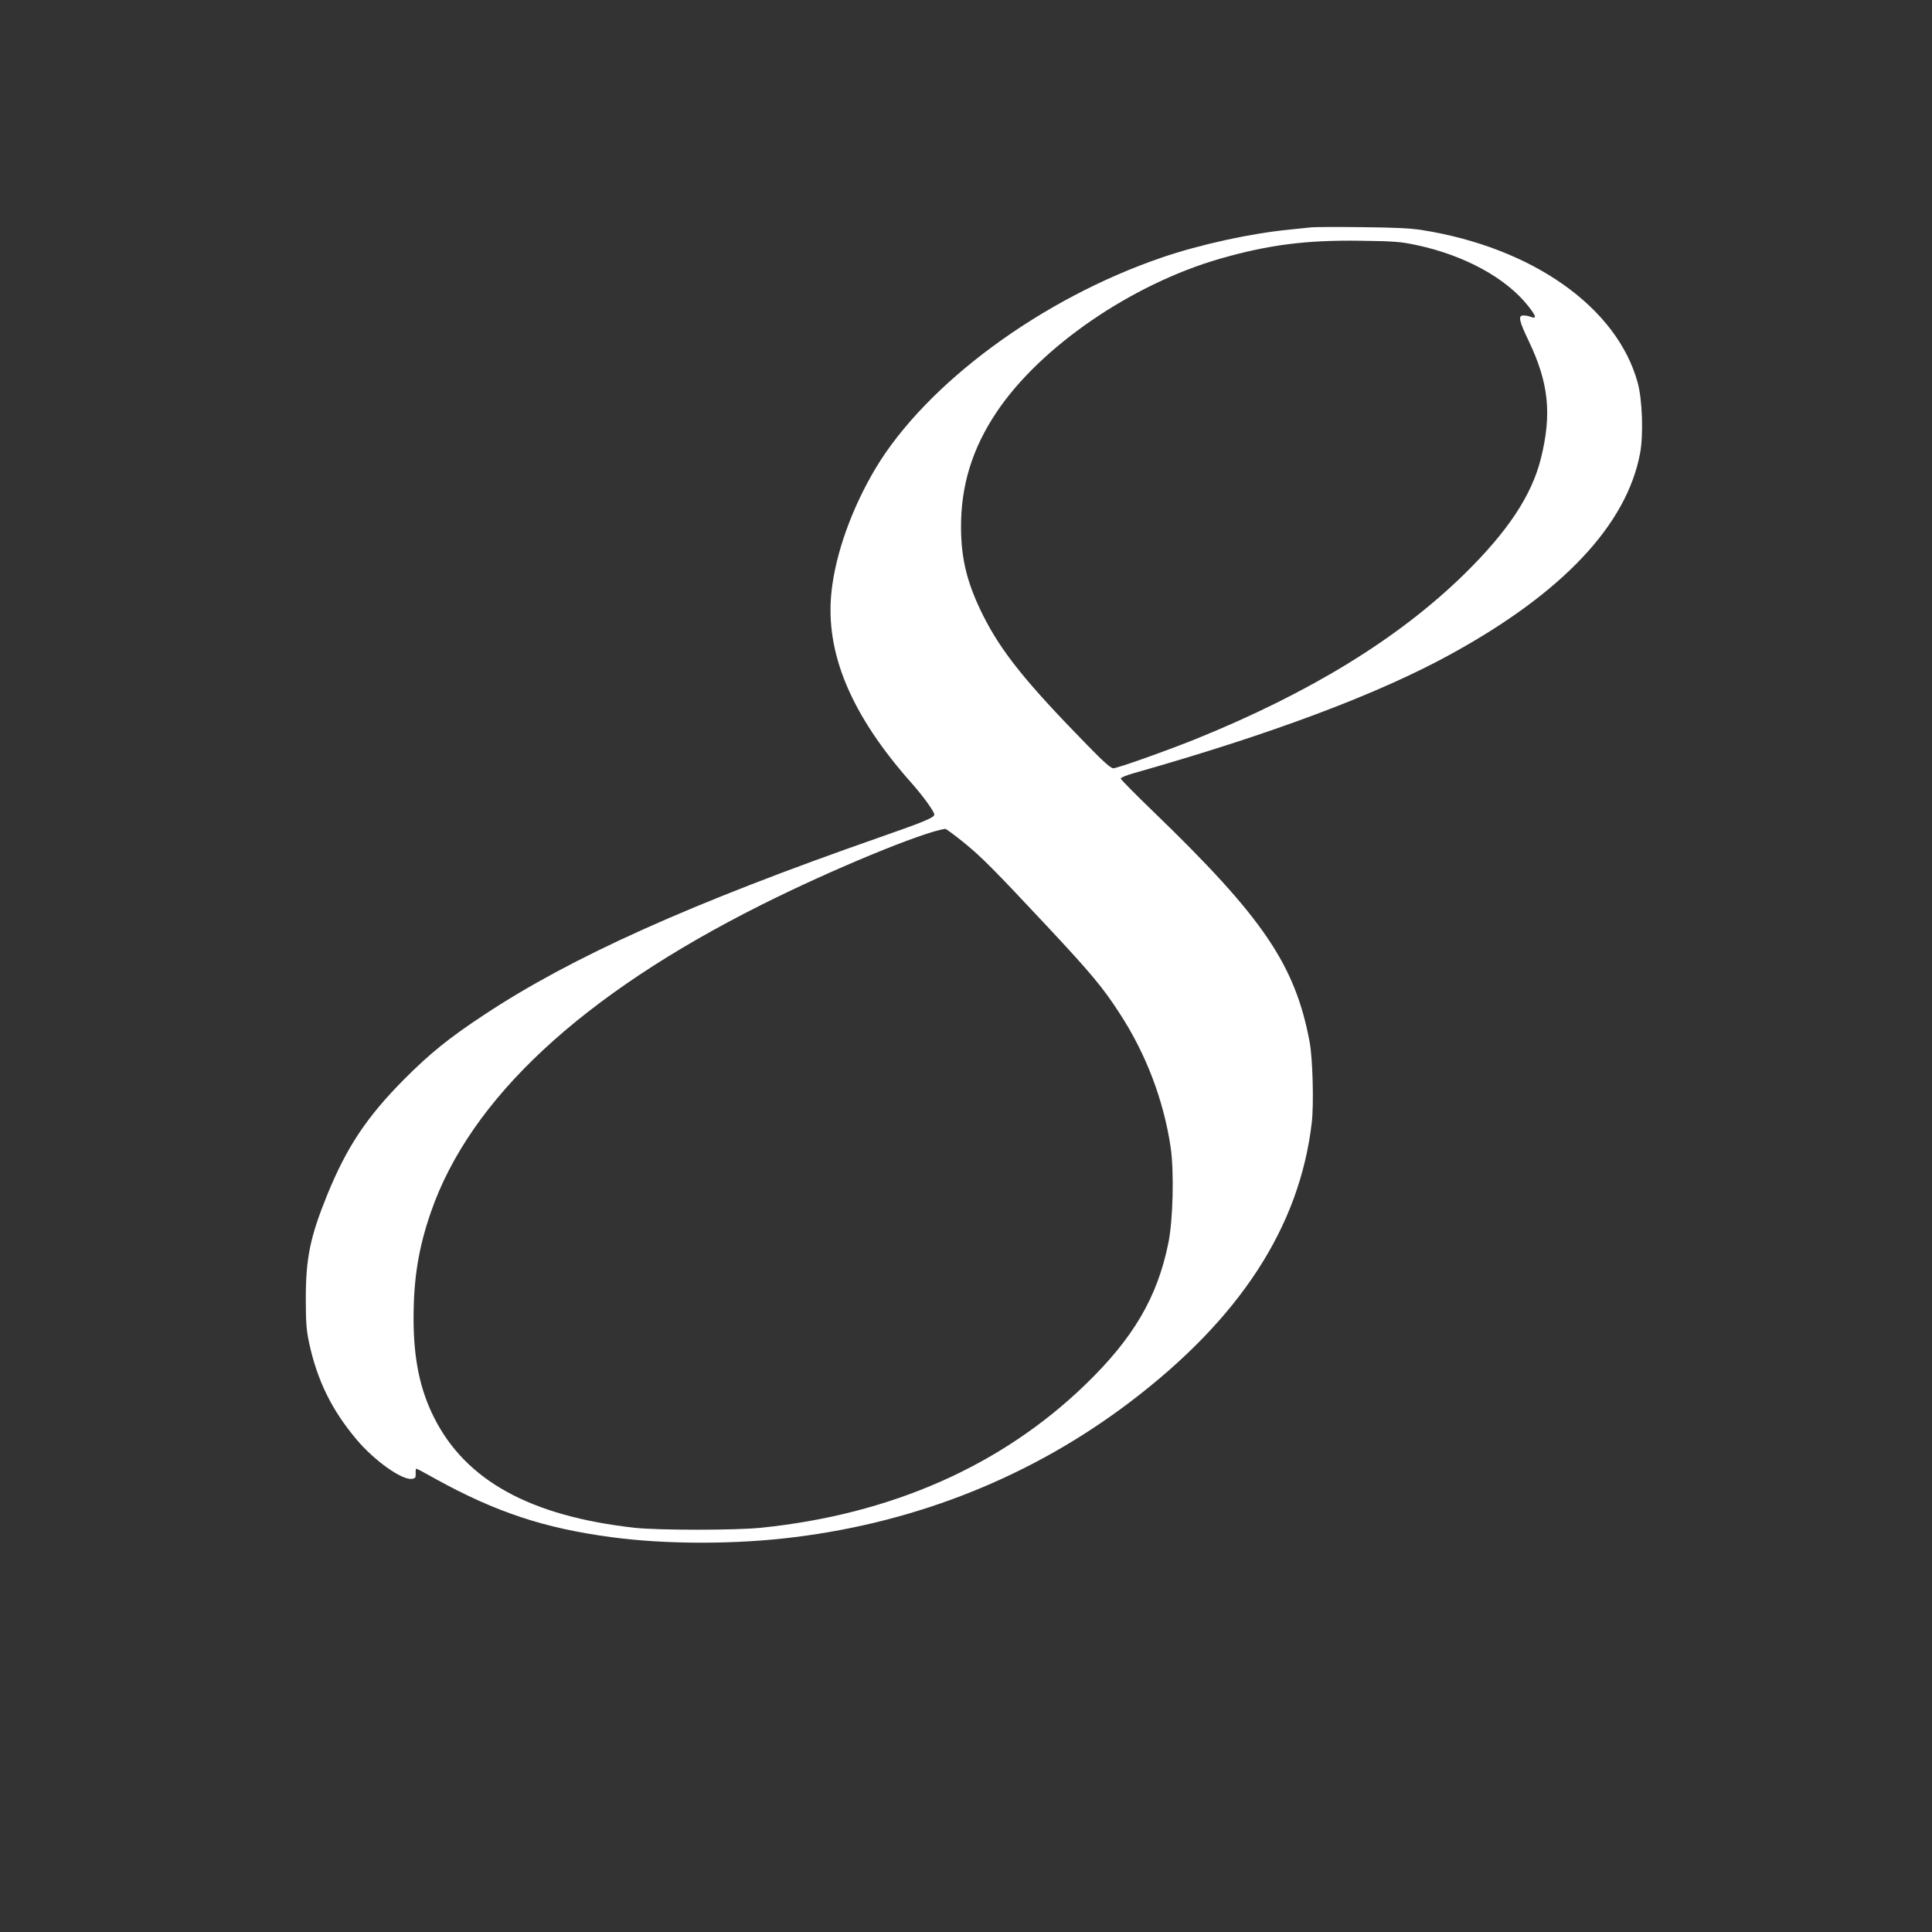
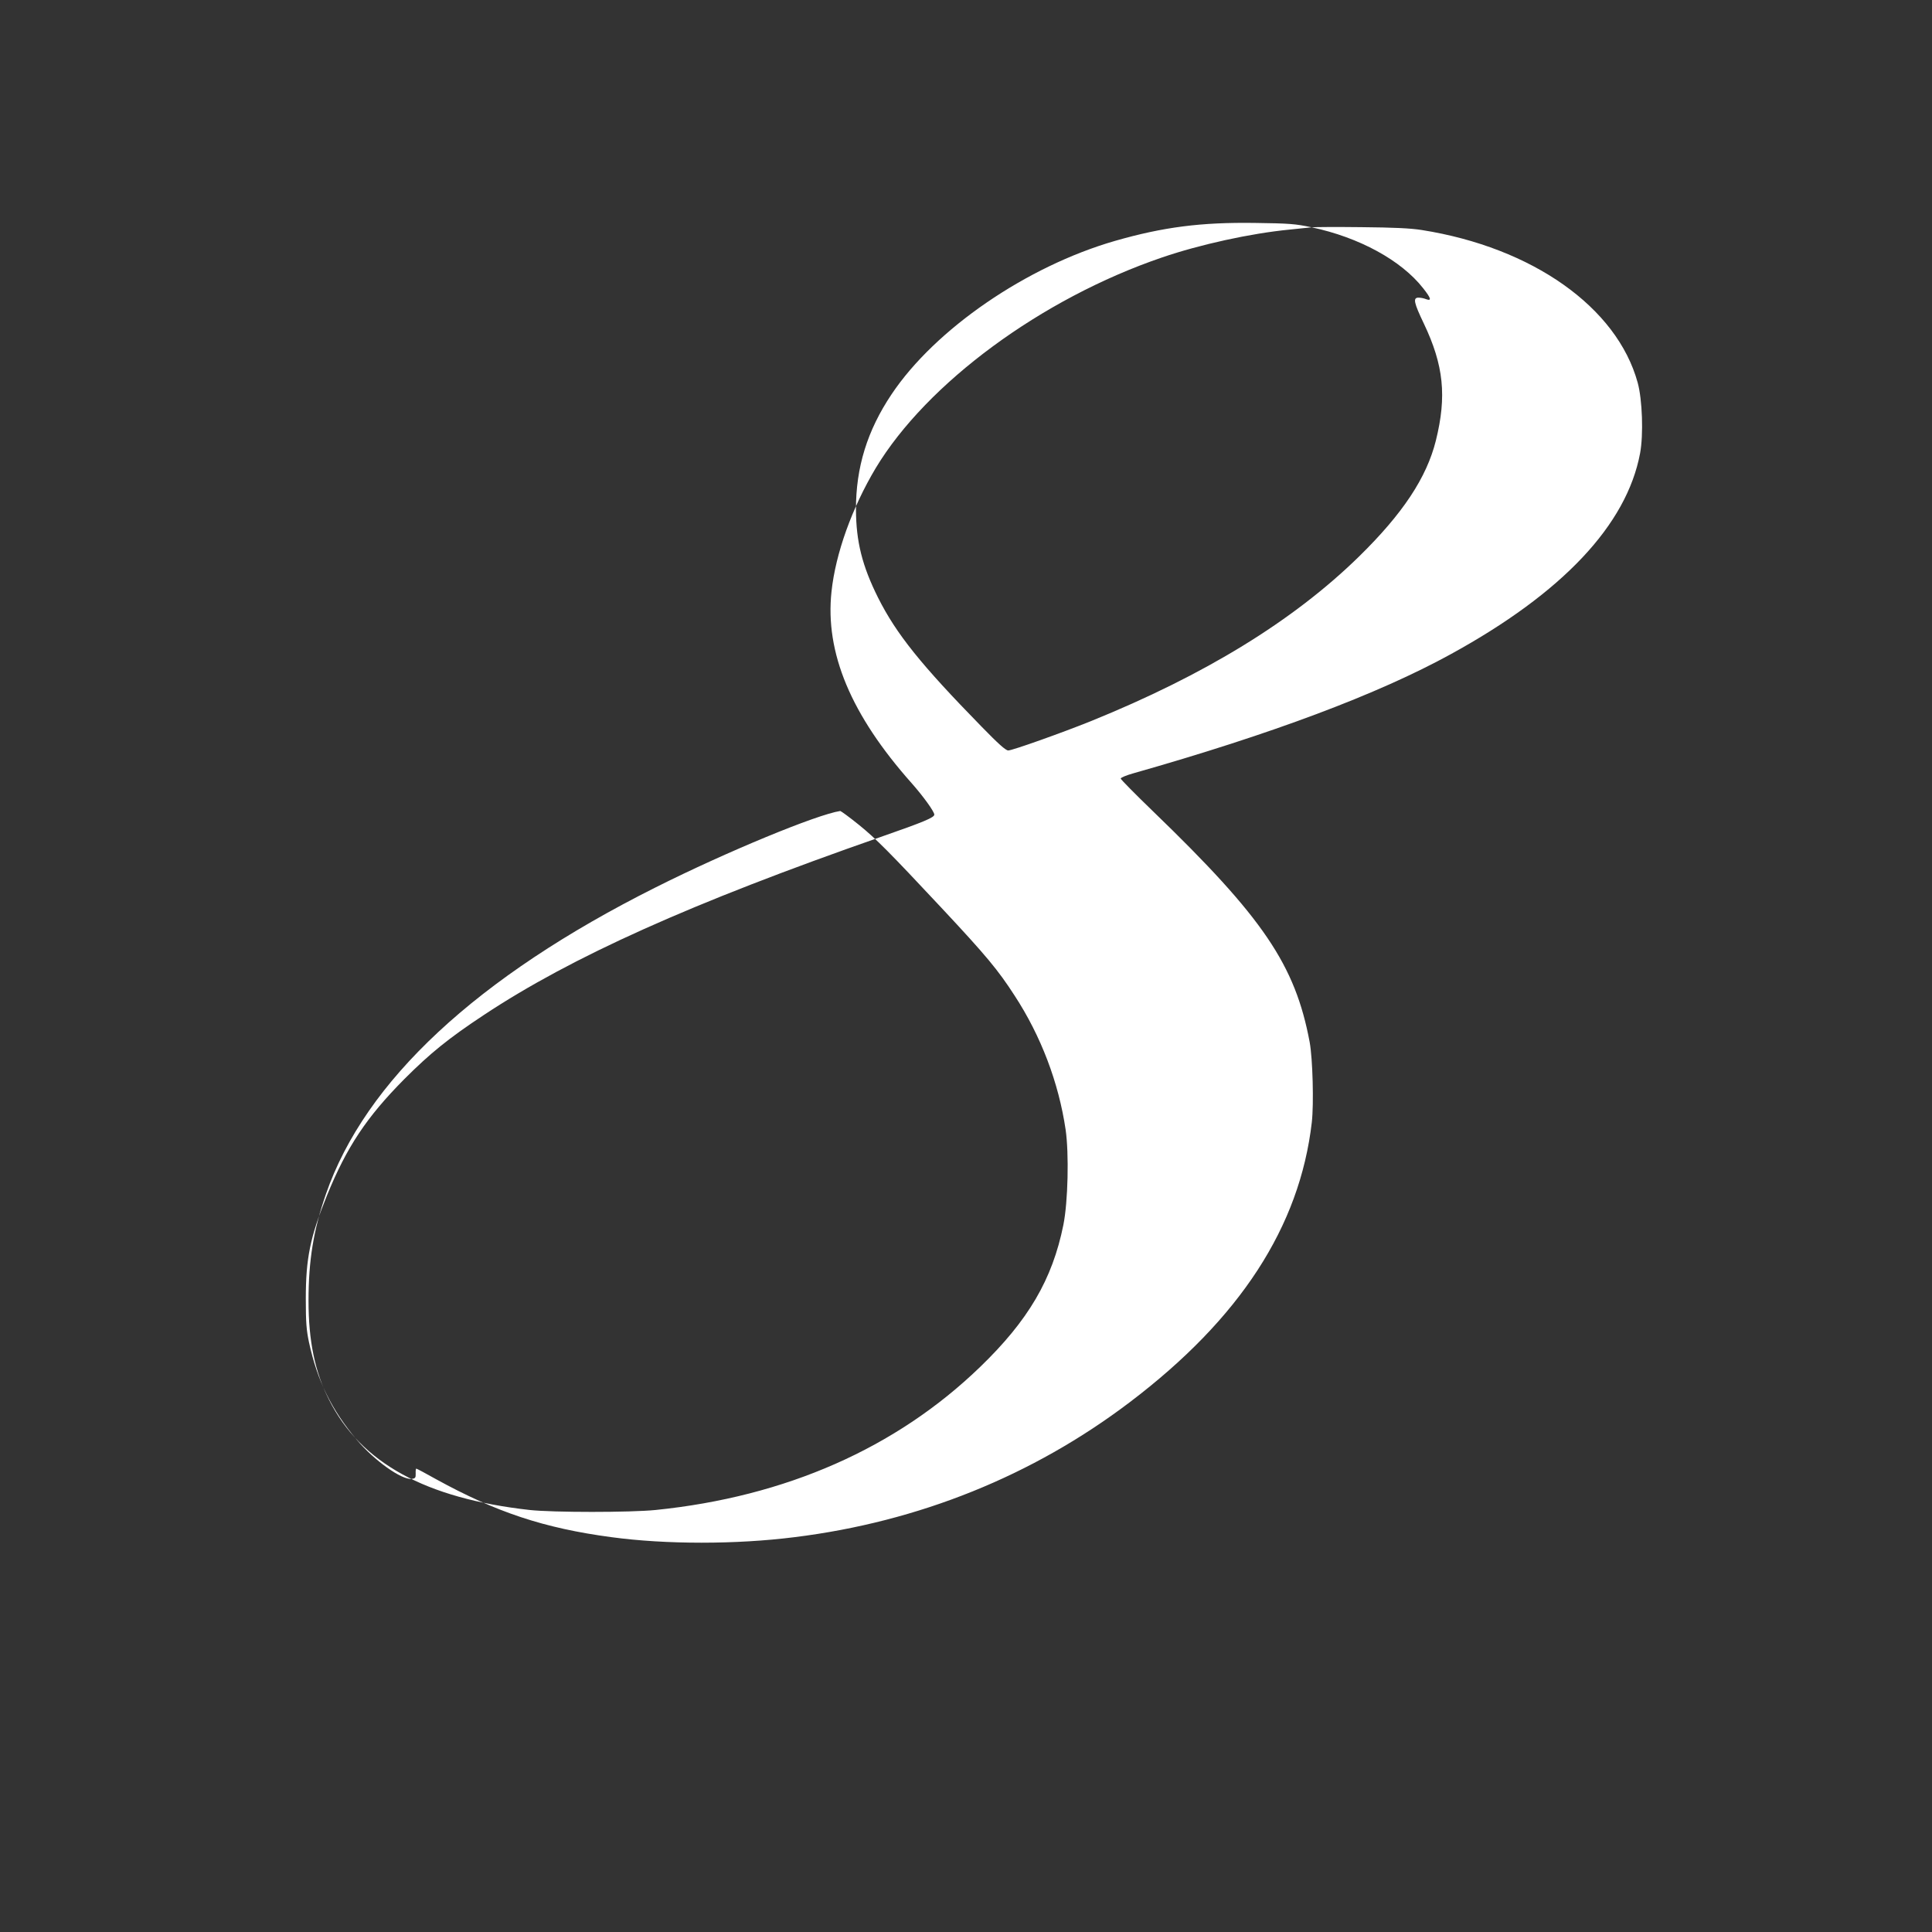
<svg xmlns="http://www.w3.org/2000/svg" version="1.0" width="1280pt" height="1280pt" viewBox="0 0 1280 1280" preserveAspectRatio="xMidYMid meet">
  <rect x="0" y="0" width="1280" height="1280" fill="#333333" stroke="none" />
  <g transform="translate(0,1280) scale(0.1,-0.1)" fill="#ffffff" stroke="none">
-     <path d="M8690 11294 c-19 -2 -84 -9 -145 -15 -259 -25 -596 -99 -847 -185 -797 -272 -1557 -832 -1896 -1395 -157 -263 -266 -565 -293 -818 -44 -405 129 -818 532 -1271 76 -86 149 -187 149 -207 0 -19 -65 -47 -355 -148 -1257 -439 -2047 -794 -2630 -1180 -233 -154 -355 -253 -526 -424 -250 -252 -382 -450 -513 -772 -111 -274 -140 -415 -140 -684 0 -157 4 -208 22 -292 54 -249 149 -444 315 -641 116 -138 298 -268 365 -260 23 3 27 7 26 36 -1 17 1 32 4 32 3 0 62 -31 131 -70 396 -218 717 -325 1161 -384 361 -49 828 -49 1215 0 822 102 1578 407 2220 894 731 554 1126 1163 1206 1854 14 123 6 421 -14 531 -96 513 -308 825 -1036 1528 -119 115 -216 213 -216 219 0 6 38 22 85 35 916 260 1620 524 2102 789 739 405 1165 856 1254 1331 23 123 15 356 -16 468 -137 499 -697 895 -1430 1011 -76 12 -187 17 -400 19 -162 2 -311 1 -330 -1z m696 -118 c316 -67 594 -219 739 -404 52 -66 58 -86 19 -72 -14 6 -36 10 -50 10 -38 0 -31 -33 35 -171 132 -277 153 -482 80 -776 -61 -245 -219 -484 -510 -769 -436 -426 -1021 -784 -1776 -1090 -194 -78 -520 -194 -547 -194 -17 0 -66 44 -177 158 -402 411 -564 613 -685 853 -106 212 -146 373 -147 584 -1 280 75 525 236 765 289 432 894 847 1480 1016 321 92 569 124 927 119 228 -3 268 -6 376 -29z m-2998 -3960 c112 -91 197 -176 543 -546 302 -323 377 -414 487 -584 175 -268 292 -577 338 -888 23 -159 16 -478 -15 -632 -73 -361 -232 -632 -552 -941 -556 -537 -1286 -859 -2149 -947 -167 -17 -680 -17 -835 0 -690 77 -1119 312 -1329 730 -94 186 -136 390 -136 657 0 266 33 468 115 705 260 751 1000 1439 2185 2033 470 236 1069 483 1223 506 4 0 61 -41 125 -93z" />
+     <path d="M8690 11294 c-19 -2 -84 -9 -145 -15 -259 -25 -596 -99 -847 -185 -797 -272 -1557 -832 -1896 -1395 -157 -263 -266 -565 -293 -818 -44 -405 129 -818 532 -1271 76 -86 149 -187 149 -207 0 -19 -65 -47 -355 -148 -1257 -439 -2047 -794 -2630 -1180 -233 -154 -355 -253 -526 -424 -250 -252 -382 -450 -513 -772 -111 -274 -140 -415 -140 -684 0 -157 4 -208 22 -292 54 -249 149 -444 315 -641 116 -138 298 -268 365 -260 23 3 27 7 26 36 -1 17 1 32 4 32 3 0 62 -31 131 -70 396 -218 717 -325 1161 -384 361 -49 828 -49 1215 0 822 102 1578 407 2220 894 731 554 1126 1163 1206 1854 14 123 6 421 -14 531 -96 513 -308 825 -1036 1528 -119 115 -216 213 -216 219 0 6 38 22 85 35 916 260 1620 524 2102 789 739 405 1165 856 1254 1331 23 123 15 356 -16 468 -137 499 -697 895 -1430 1011 -76 12 -187 17 -400 19 -162 2 -311 1 -330 -1z c316 -67 594 -219 739 -404 52 -66 58 -86 19 -72 -14 6 -36 10 -50 10 -38 0 -31 -33 35 -171 132 -277 153 -482 80 -776 -61 -245 -219 -484 -510 -769 -436 -426 -1021 -784 -1776 -1090 -194 -78 -520 -194 -547 -194 -17 0 -66 44 -177 158 -402 411 -564 613 -685 853 -106 212 -146 373 -147 584 -1 280 75 525 236 765 289 432 894 847 1480 1016 321 92 569 124 927 119 228 -3 268 -6 376 -29z m-2998 -3960 c112 -91 197 -176 543 -546 302 -323 377 -414 487 -584 175 -268 292 -577 338 -888 23 -159 16 -478 -15 -632 -73 -361 -232 -632 -552 -941 -556 -537 -1286 -859 -2149 -947 -167 -17 -680 -17 -835 0 -690 77 -1119 312 -1329 730 -94 186 -136 390 -136 657 0 266 33 468 115 705 260 751 1000 1439 2185 2033 470 236 1069 483 1223 506 4 0 61 -41 125 -93z" />
  </g>
</svg>